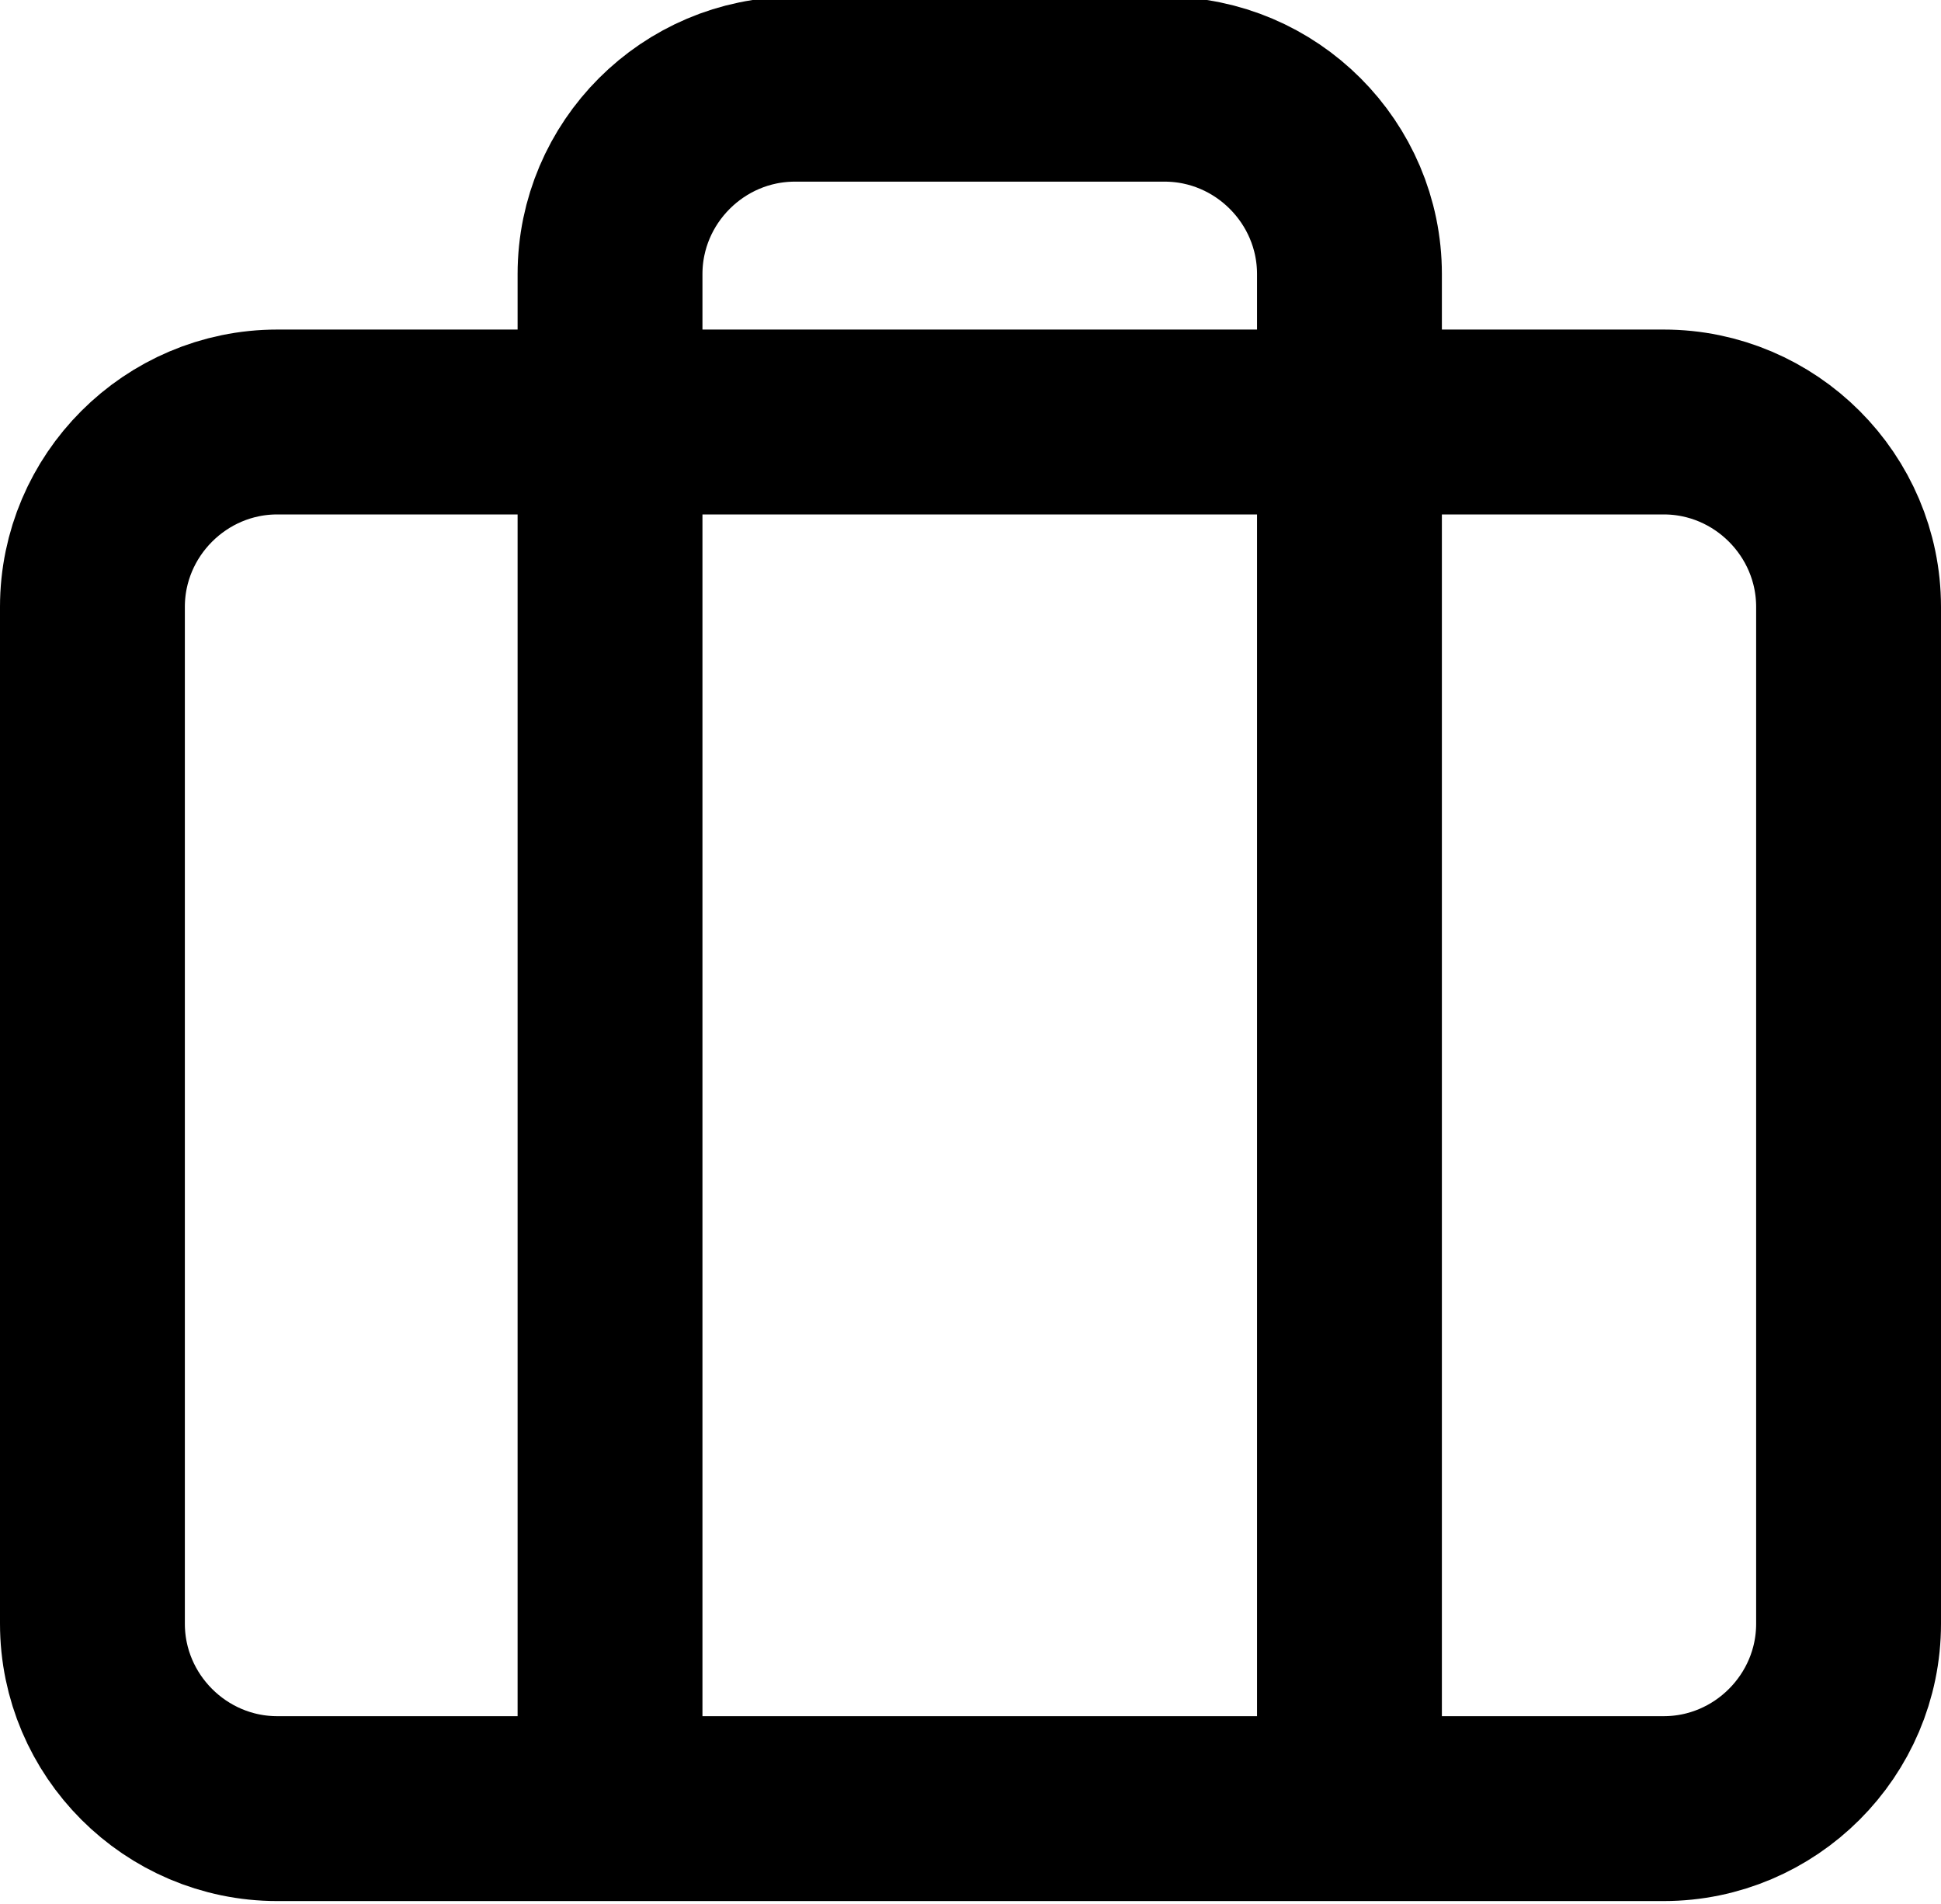
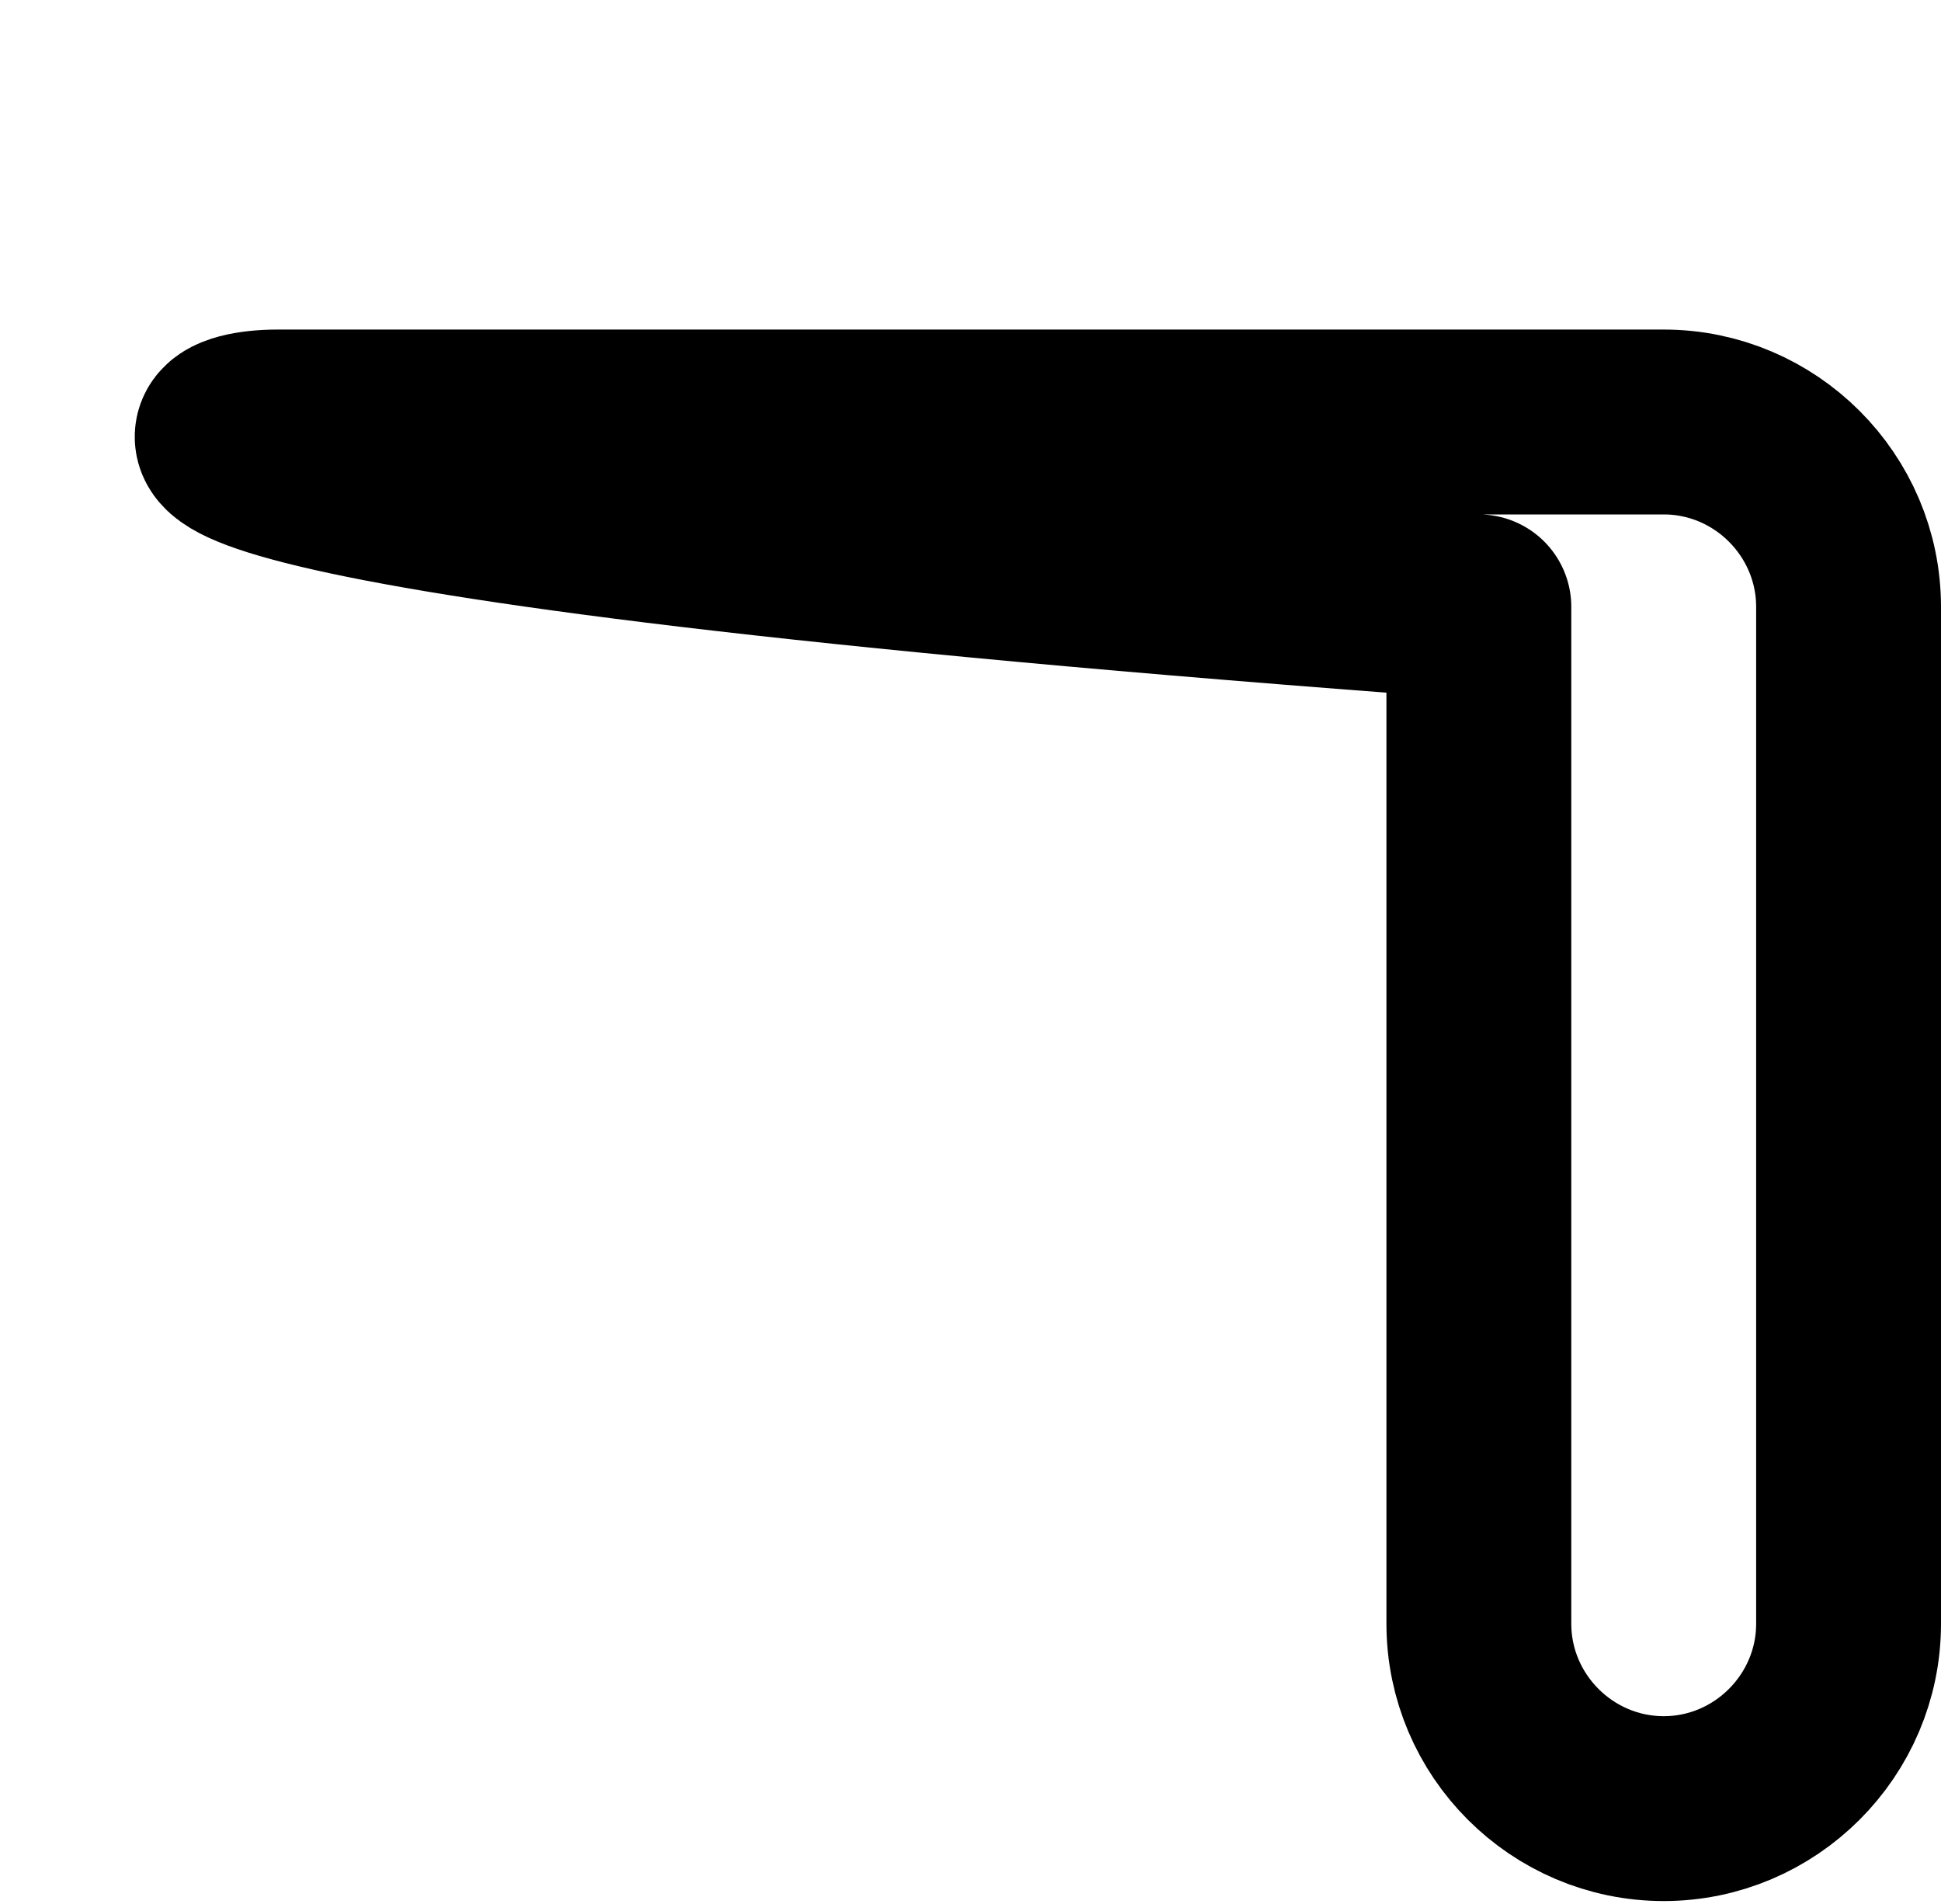
<svg xmlns="http://www.w3.org/2000/svg" version="1.1" id="Layer_1" x="0px" y="0px" viewBox="0 0 21 20.6" style="enable-background:new 0 0 21 20.6;" xml:space="preserve">
  <style type="text/css">
	.st0{fill:none;stroke:#000000;stroke-width:2;stroke-linecap:round;stroke-linejoin:round;}
</style>
  <g id="briefcase" transform="translate(1 1.565)">
-     <path id="Rectangle_271" class="st0" d="M2,3h15c1.1,0,2,0.9,2,2v11c0,1.1-0.9,2-2,2H2c-1.1,0-2-0.9-2-2V5C0,3.9,0.9,3,2,3z" />
-     <path id="Path_182" class="st0" d="M13.6,17.5V1.4c0-1.1-0.9-2-2-2c0,0,0,0,0,0h-4c-1.1,0-2,0.9-2,2c0,0,0,0,0,0v16.1" />
+     <path id="Rectangle_271" class="st0" d="M2,3h15c1.1,0,2,0.9,2,2v11c0,1.1-0.9,2-2,2c-1.1,0-2-0.9-2-2V5C0,3.9,0.9,3,2,3z" />
  </g>
</svg>